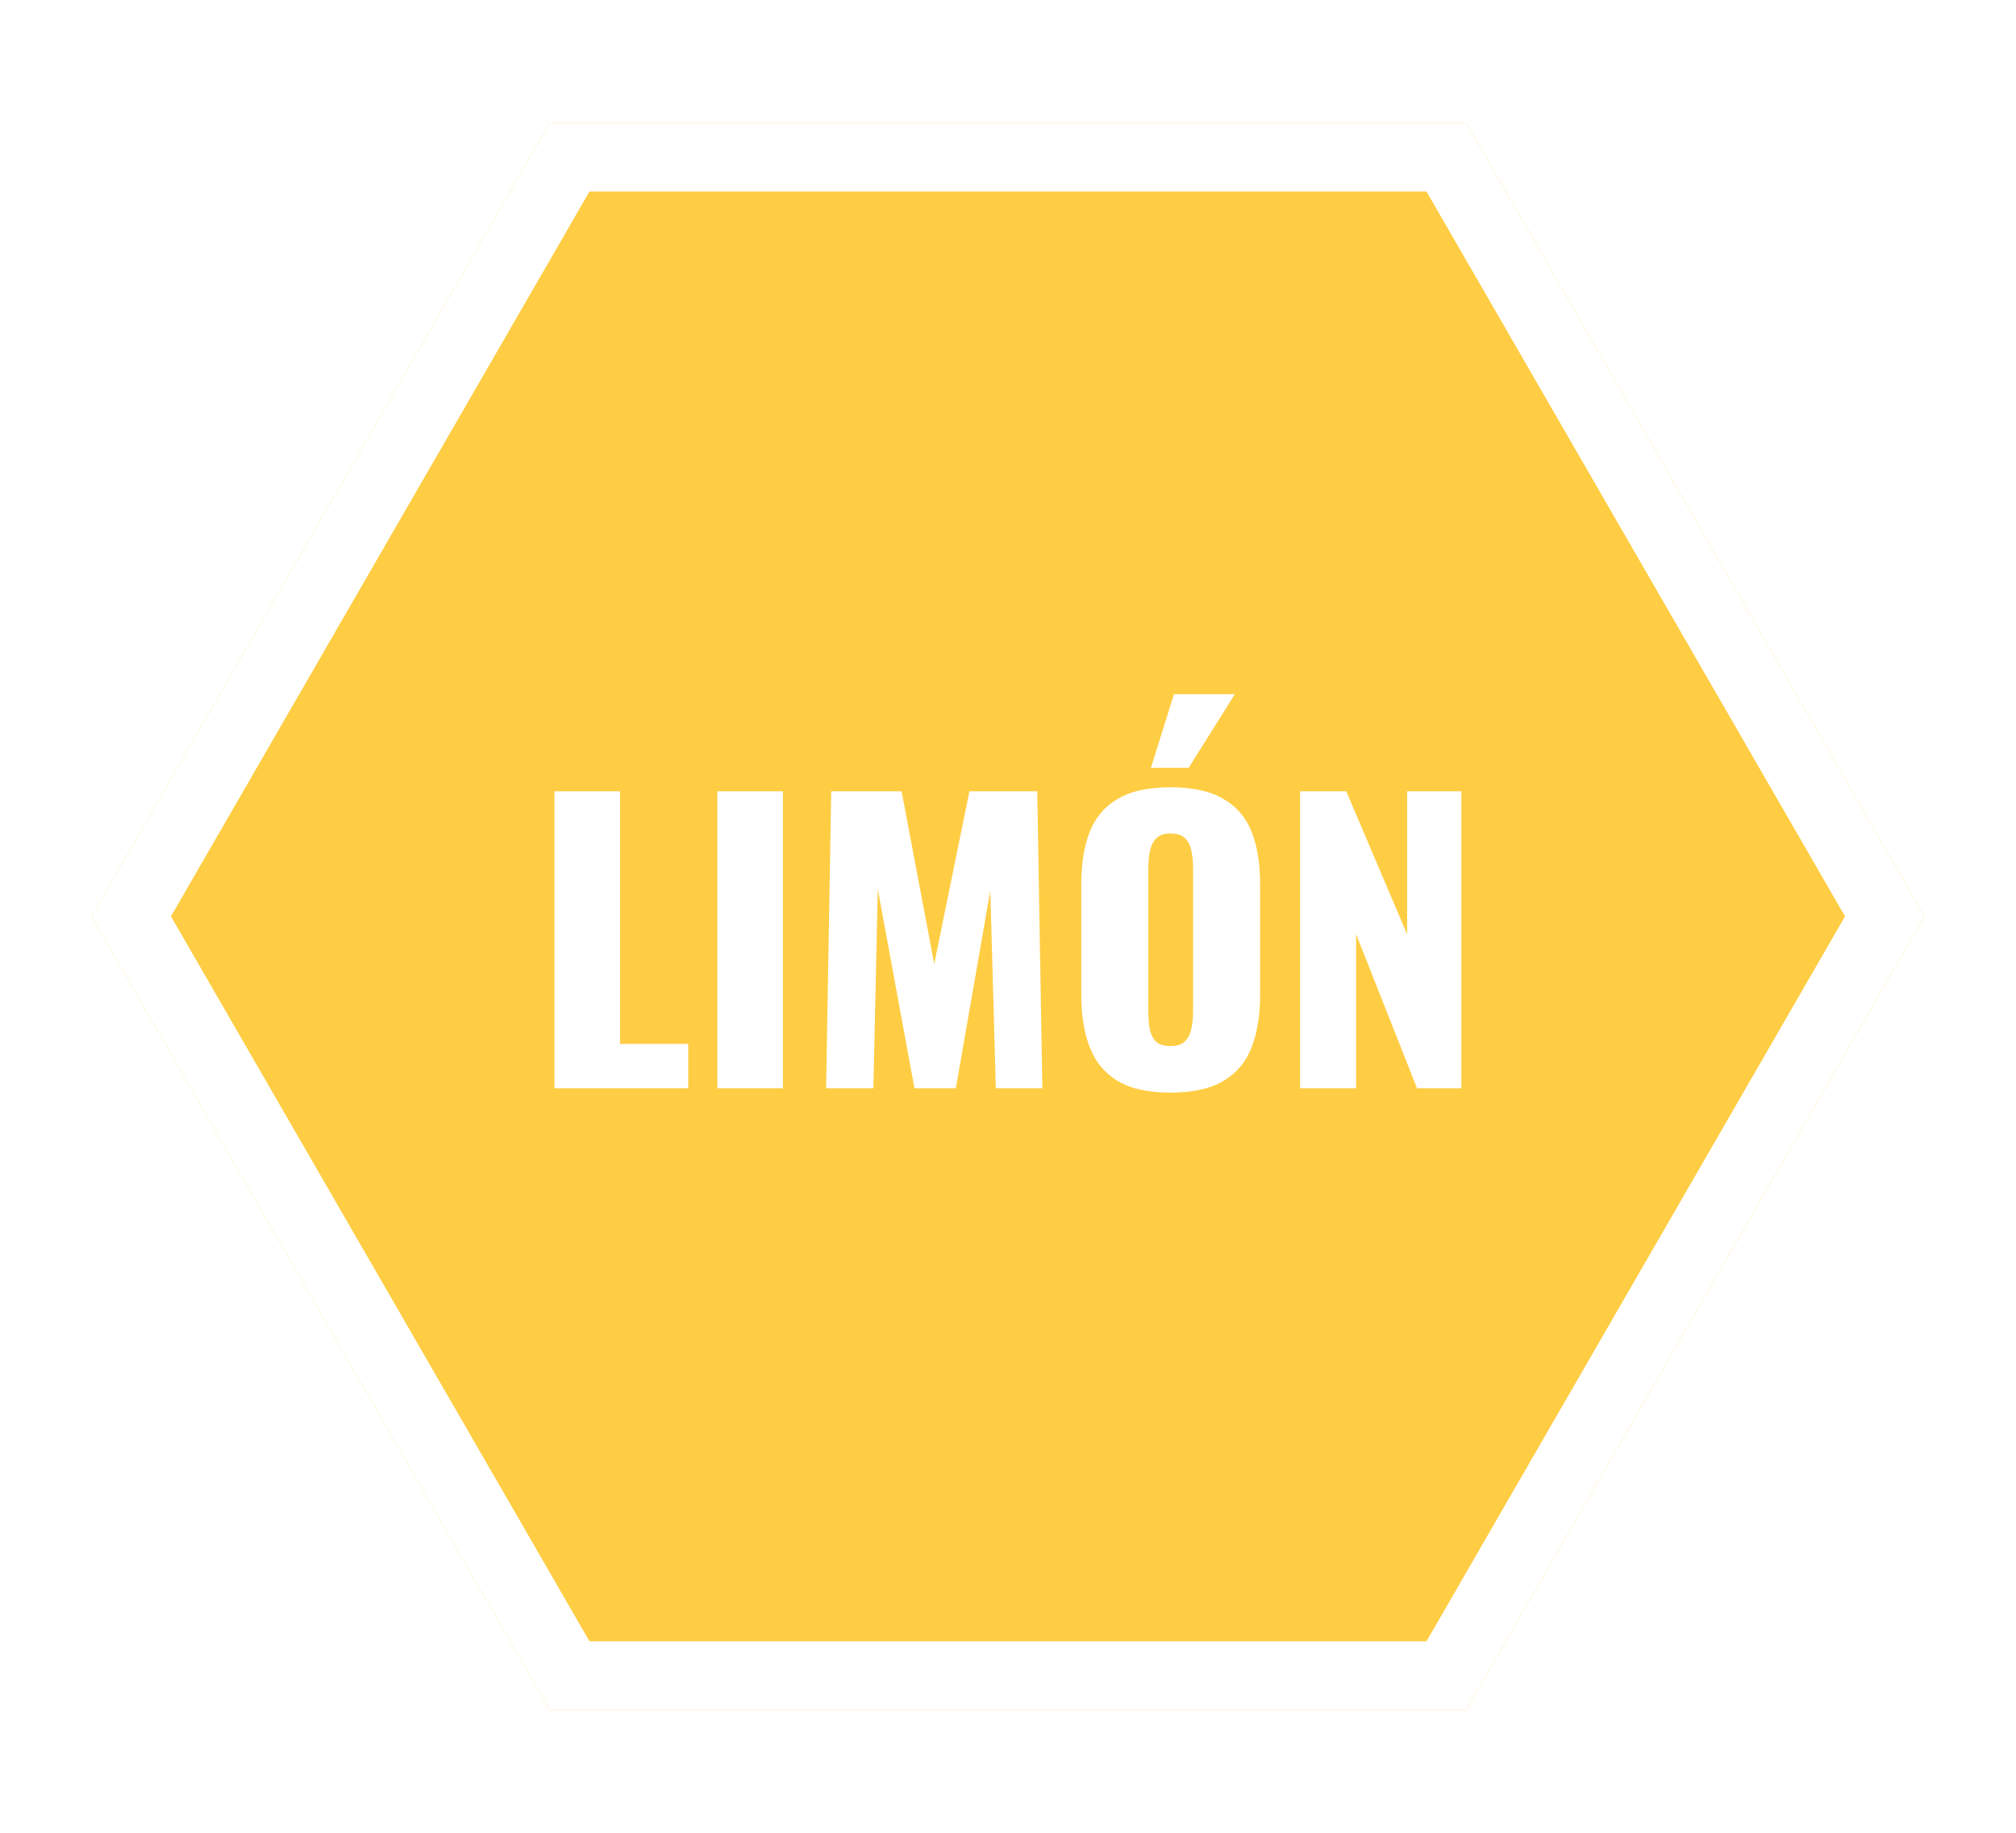
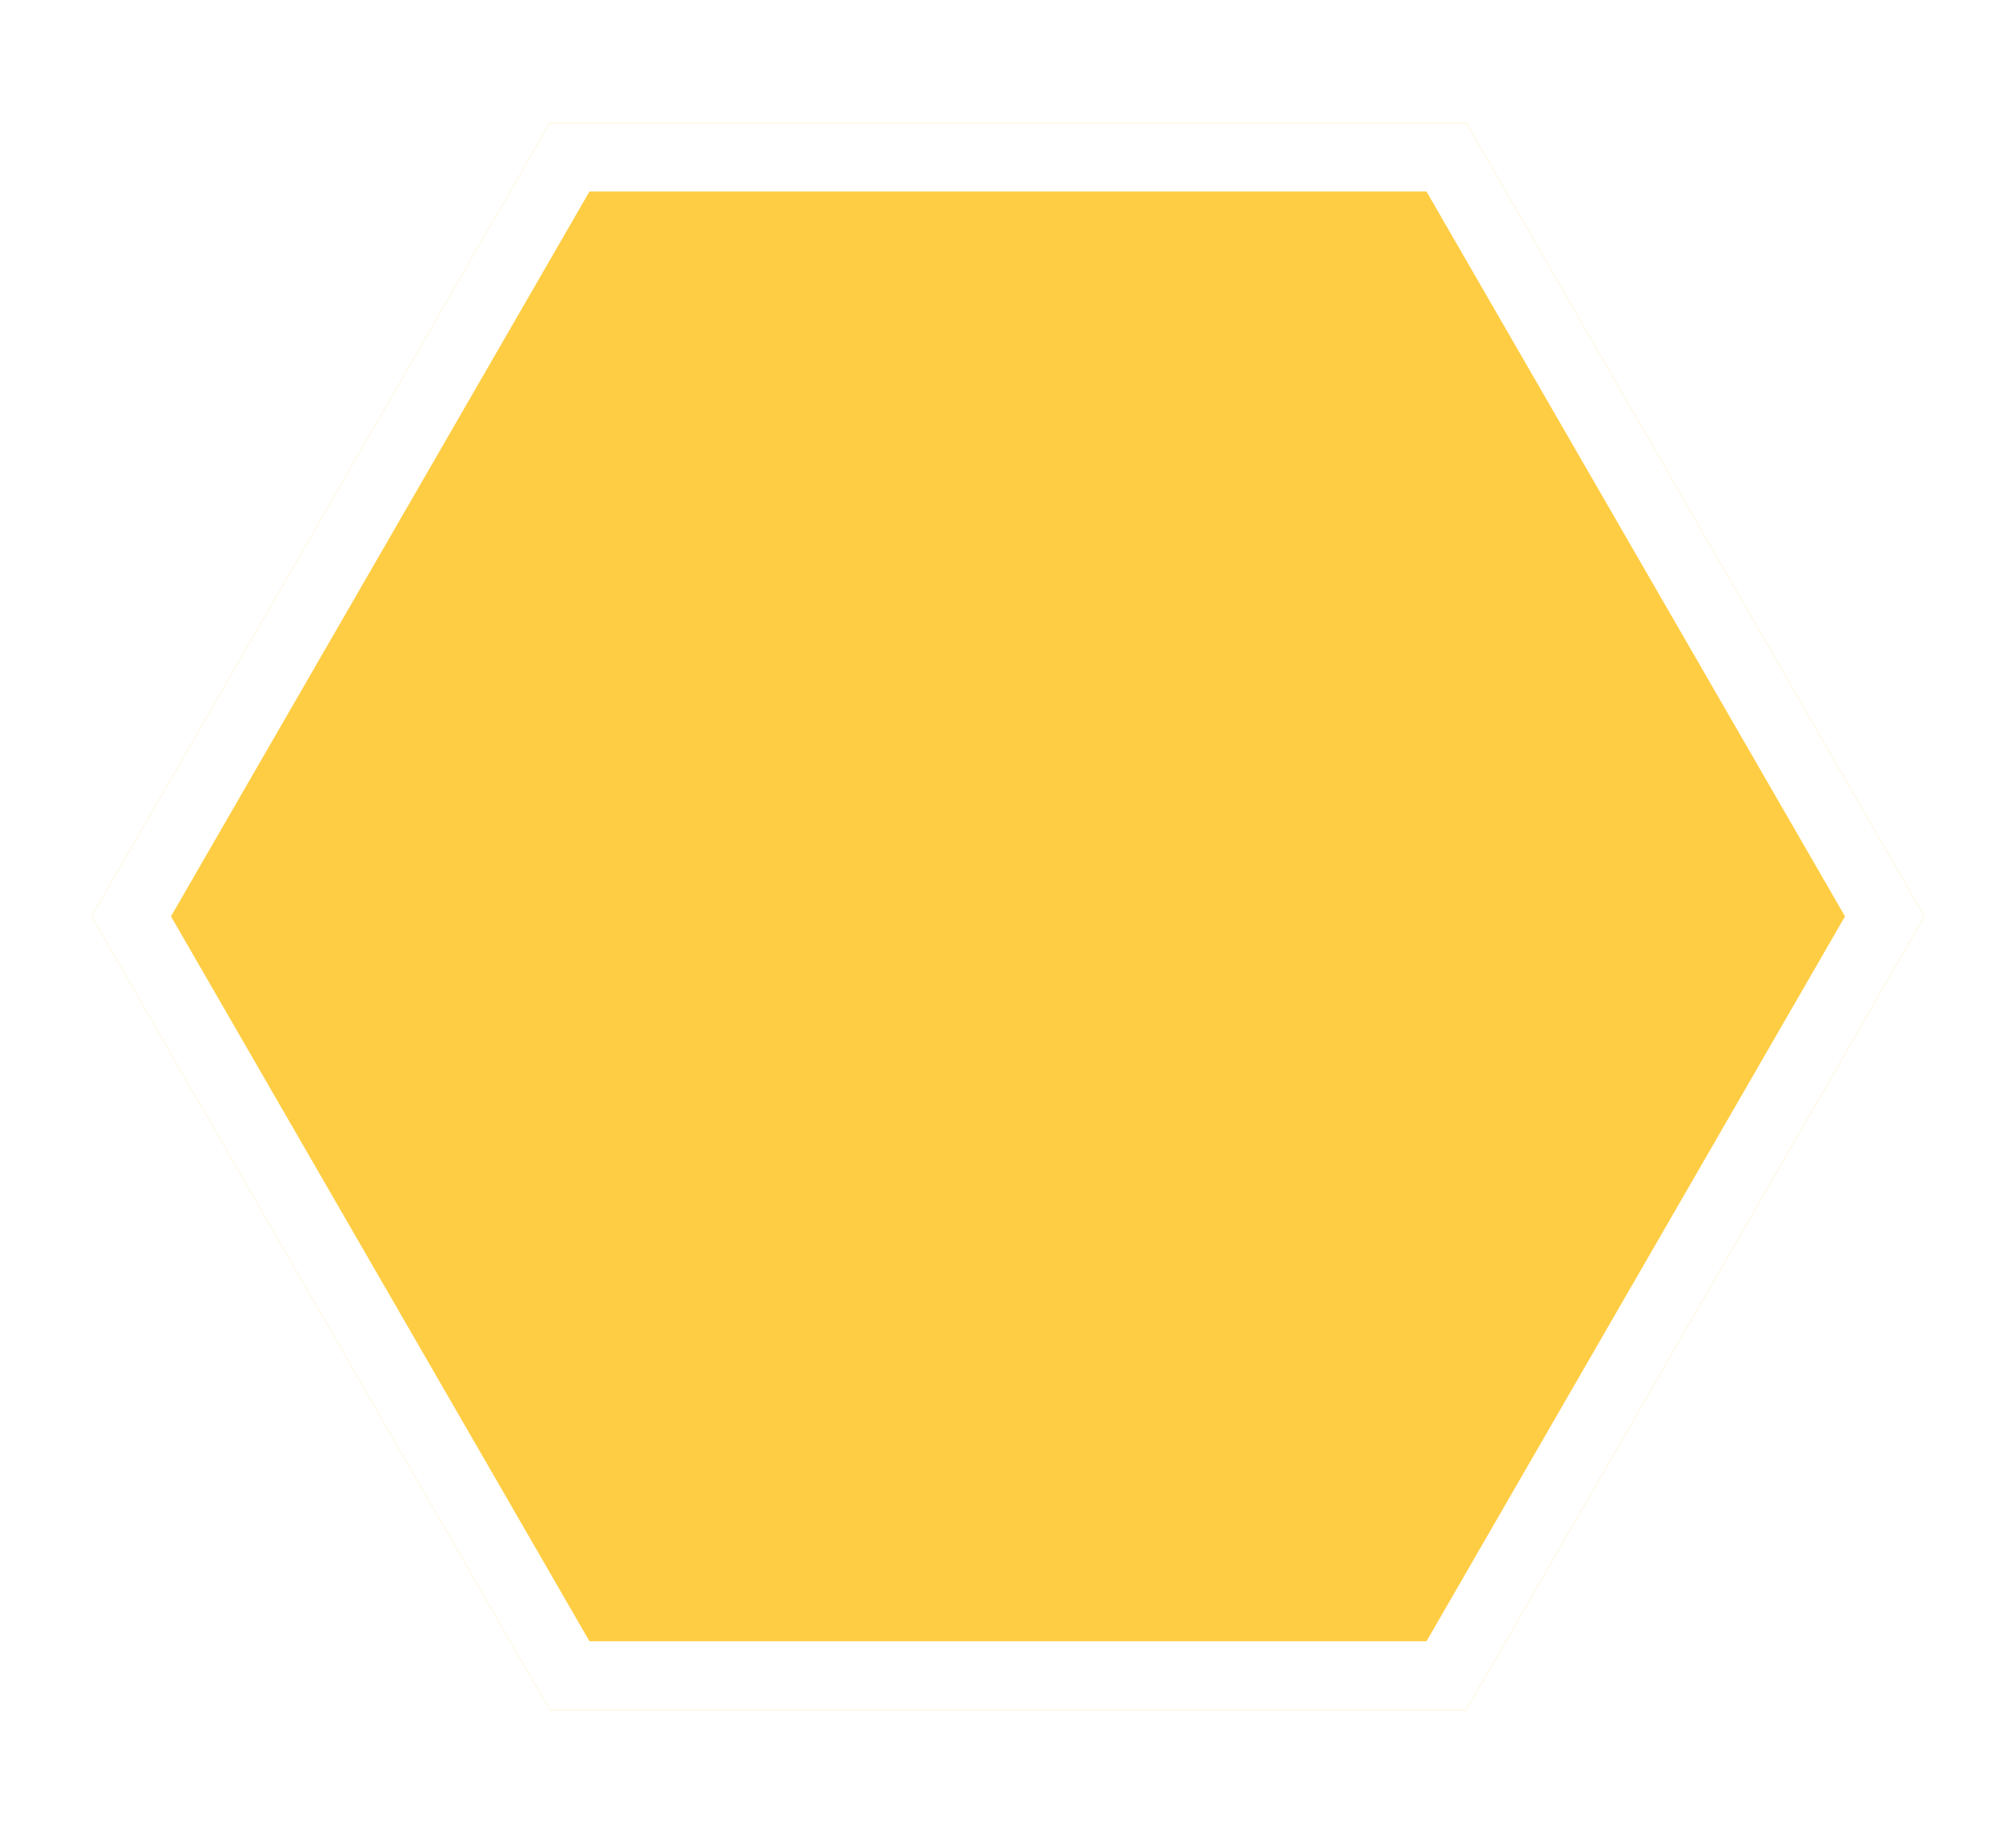
<svg xmlns="http://www.w3.org/2000/svg" width="88" height="80" viewBox="0 0 88 80" fill="none">
  <g filter="url(#filter0_d_4108_15835)">
    <path d="M4 40L24 5.359H64L84 40L64 74.641H24L4 40Z" fill="#FECD43" />
    <path d="M24.865 6.859H63.134L82.268 40L63.134 73.141H24.865L5.731 40L24.865 6.859Z" stroke="white" stroke-width="3" />
  </g>
  <g filter="url(#filter1_d_4108_15835)">
-     <path d="M24.202 47.5V34.54H27.066V45.564H30.042V47.5H24.202ZM31.312 47.5V34.54H34.176V47.5H31.312ZM36.06 47.5L36.284 34.54H39.356L40.78 42.076L42.316 34.54H45.276L45.5 47.5H43.468L43.228 38.876L41.724 47.5H39.916L38.316 38.812L38.124 47.5H36.06ZM51.086 47.692C50.115 47.692 49.347 47.521 48.782 47.18C48.217 46.839 47.811 46.348 47.566 45.708C47.321 45.068 47.198 44.305 47.198 43.42V38.604C47.198 37.708 47.321 36.945 47.566 36.316C47.811 35.687 48.217 35.207 48.782 34.876C49.347 34.535 50.115 34.364 51.086 34.364C52.067 34.364 52.841 34.535 53.406 34.876C53.982 35.207 54.393 35.687 54.638 36.316C54.883 36.945 55.006 37.708 55.006 38.604V43.42C55.006 44.305 54.883 45.068 54.638 45.708C54.393 46.348 53.982 46.839 53.406 47.18C52.841 47.521 52.067 47.692 51.086 47.692ZM51.086 45.66C51.385 45.66 51.603 45.585 51.742 45.436C51.881 45.287 51.971 45.095 52.014 44.86C52.057 44.625 52.078 44.385 52.078 44.14V37.9C52.078 37.644 52.057 37.404 52.014 37.18C51.971 36.945 51.881 36.753 51.742 36.604C51.603 36.455 51.385 36.38 51.086 36.38C50.809 36.38 50.601 36.455 50.462 36.604C50.323 36.753 50.233 36.945 50.19 37.18C50.147 37.404 50.126 37.644 50.126 37.9V44.14C50.126 44.385 50.142 44.625 50.174 44.86C50.217 45.095 50.302 45.287 50.43 45.436C50.569 45.585 50.787 45.66 51.086 45.66ZM50.238 33.516L51.246 30.3H53.902L51.886 33.516H50.238ZM56.749 47.5V34.54H58.765L61.421 40.78V34.54H63.789V47.5H61.853L59.197 40.78V47.5H56.749Z" fill="white" />
-   </g>
+     </g>
  <defs>
    <filter id="filter0_d_4108_15835" x="0" y="1.359" width="88" height="77.281" filterUnits="userSpaceOnUse" color-interpolation-filters="sRGB">
      <feFlood flood-opacity="0" result="BackgroundImageFix" />
      <feColorMatrix in="SourceAlpha" type="matrix" values="0 0 0 0 0 0 0 0 0 0 0 0 0 0 0 0 0 0 127 0" result="hardAlpha" />
      <feOffset />
      <feGaussianBlur stdDeviation="2" />
      <feComposite in2="hardAlpha" operator="out" />
      <feColorMatrix type="matrix" values="0 0 0 0 0 0 0 0 0 0 0 0 0 0 0 0 0 0 0.35 0" />
      <feBlend mode="normal" in2="BackgroundImageFix" result="effect1_dropShadow_4108_15835" />
      <feBlend mode="normal" in="SourceGraphic" in2="effect1_dropShadow_4108_15835" result="shape" />
    </filter>
    <filter id="filter1_d_4108_15835" x="21.202" y="27.3" width="45.587" height="23.393" filterUnits="userSpaceOnUse" color-interpolation-filters="sRGB">
      <feFlood flood-opacity="0" result="BackgroundImageFix" />
      <feColorMatrix in="SourceAlpha" type="matrix" values="0 0 0 0 0 0 0 0 0 0 0 0 0 0 0 0 0 0 127 0" result="hardAlpha" />
      <feOffset />
      <feGaussianBlur stdDeviation="1.5" />
      <feComposite in2="hardAlpha" operator="out" />
      <feColorMatrix type="matrix" values="0 0 0 0 0 0 0 0 0 0 0 0 0 0 0 0 0 0 0.45 0" />
      <feBlend mode="normal" in2="BackgroundImageFix" result="effect1_dropShadow_4108_15835" />
      <feBlend mode="normal" in="SourceGraphic" in2="effect1_dropShadow_4108_15835" result="shape" />
    </filter>
  </defs>
</svg>